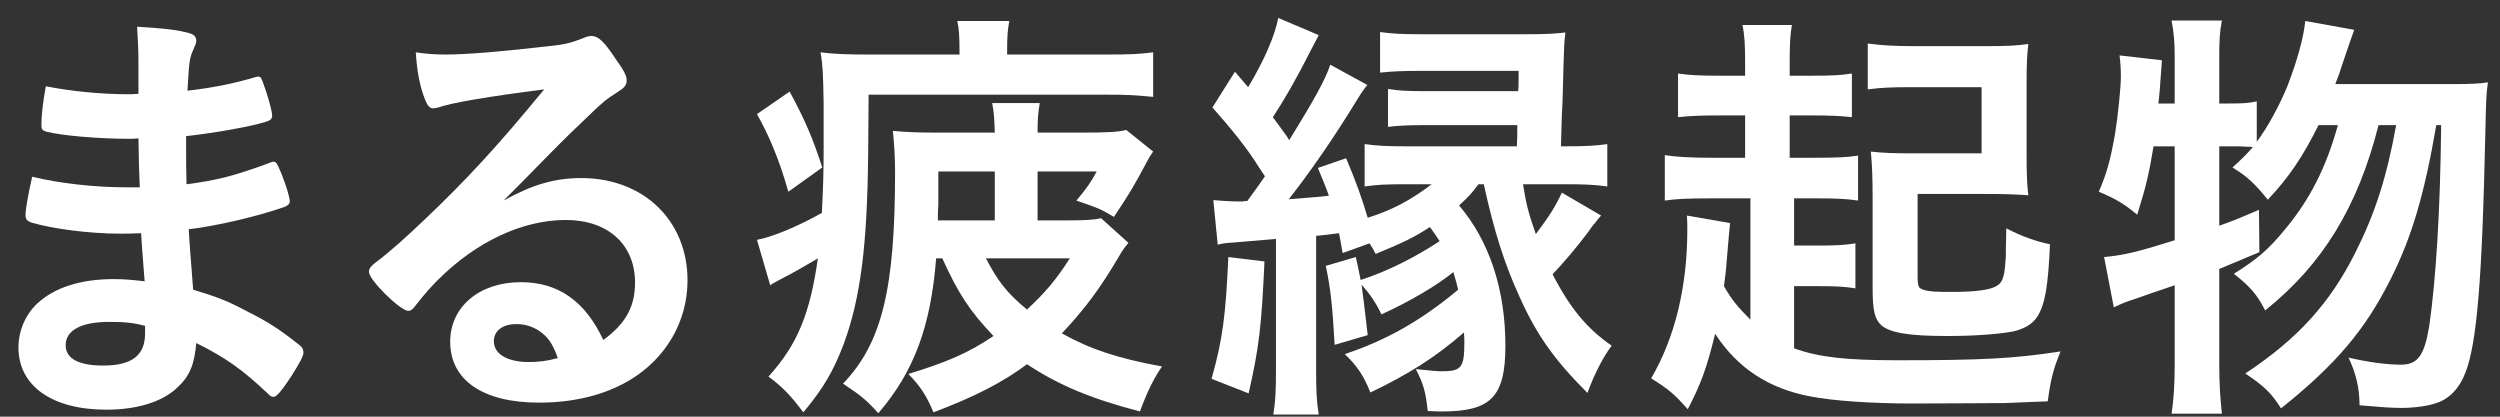
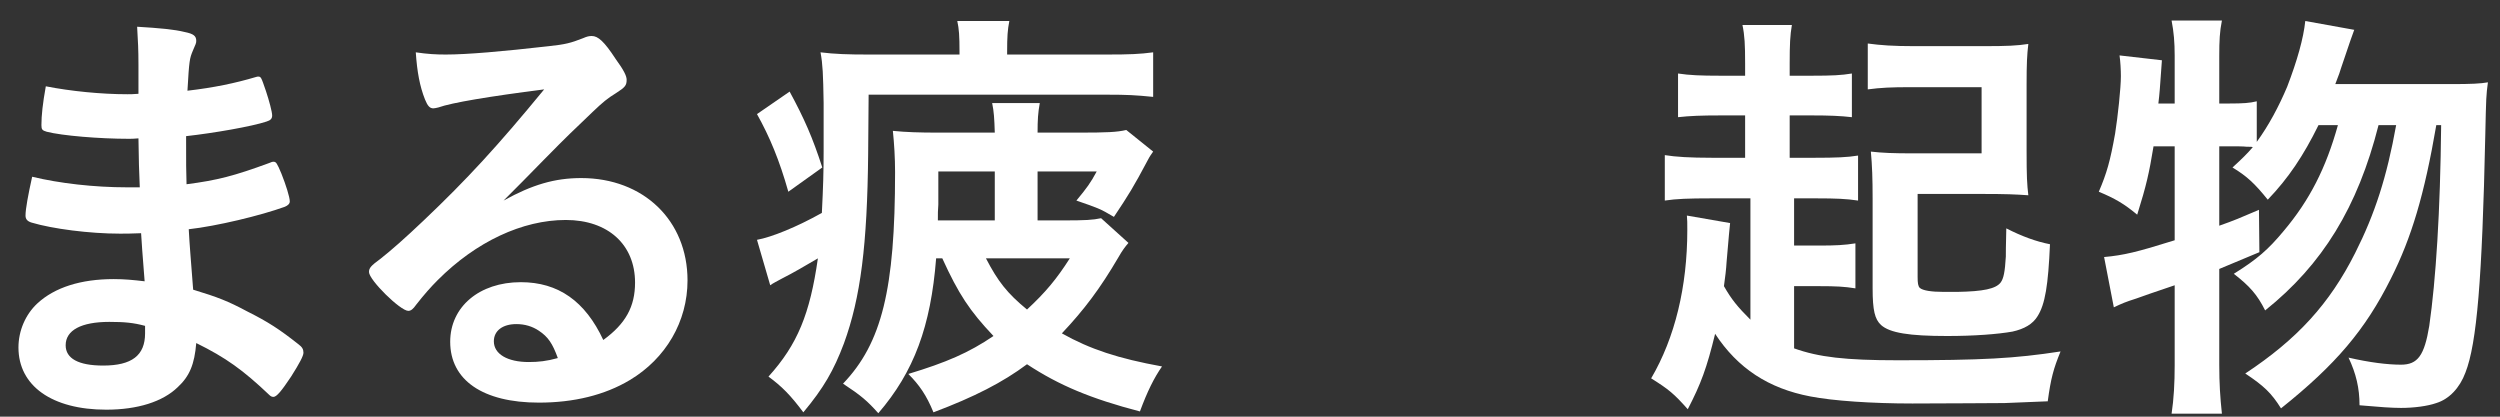
<svg xmlns="http://www.w3.org/2000/svg" width="102px" height="17px" viewBox="0 0 102 17" version="1.1">
  <rect x="0" y="0" width="102" height="17" fill="#333333" stroke="none" />
  <title>Group</title>
  <g id="Page-1" stroke="none" stroke-width="1" fill="none" fill-rule="evenodd">
    <g id="Frame-2" transform="translate(-567, -1824)" fill="#FFFFFF">
      <g id="Group" transform="translate(567.753, 1824.731)">
        <path d="M3.708,12.402 C2.557,12.402 1.926,12.744 1.926,13.356 C1.926,13.896 2.448,14.184 3.456,14.184 C4.626,14.184 5.166,13.77 5.166,12.87 L5.166,12.564 C4.698,12.438 4.338,12.402 3.708,12.402 L3.708,12.402 Z M4.95,6.912 C4.914,6.03 4.914,6.03 4.896,4.914 C4.734,4.932 4.572,4.932 4.5,4.932 C3.312,4.932 1.782,4.806 1.152,4.644 C0.972,4.59 0.937,4.554 0.937,4.374 C0.937,3.978 0.99,3.492 1.116,2.79 C2.124,2.988 3.366,3.114 4.446,3.114 C4.536,3.114 4.698,3.114 4.896,3.096 L4.896,1.908 C4.896,1.278 4.878,0.99 4.842,0.36 C5.742,0.414 6.354,0.468 6.786,0.576 C7.146,0.648 7.254,0.738 7.254,0.936 C7.254,1.026 7.236,1.062 7.11,1.35 C6.984,1.656 6.966,1.728 6.895,2.97 C7.975,2.844 8.838,2.664 9.685,2.412 C9.738,2.394 9.756,2.394 9.774,2.394 C9.9,2.394 9.9,2.412 10.099,2.988 C10.225,3.366 10.351,3.834 10.351,3.978 C10.351,4.104 10.296,4.176 10.116,4.23 C9.522,4.428 7.975,4.698 6.84,4.824 C6.84,6.102 6.84,6.156 6.858,6.786 C8.118,6.624 8.802,6.444 10.225,5.922 C10.314,5.886 10.351,5.868 10.404,5.868 C10.512,5.868 10.548,5.922 10.729,6.354 C10.908,6.804 11.07,7.308 11.07,7.488 C11.07,7.578 10.998,7.65 10.872,7.704 C9.882,8.064 8.082,8.496 6.948,8.622 C6.984,9.306 7.021,9.684 7.128,11.088 C8.136,11.394 8.55,11.556 9.324,11.97 C10.188,12.402 10.656,12.708 11.43,13.32 C11.574,13.428 11.628,13.518 11.628,13.662 C11.628,13.788 11.466,14.094 11.124,14.634 C10.729,15.228 10.53,15.462 10.404,15.462 C10.351,15.462 10.296,15.444 10.242,15.39 C9.162,14.364 8.46,13.86 7.254,13.266 C7.183,14.13 6.984,14.616 6.498,15.066 C5.886,15.66 4.86,15.984 3.582,15.984 C1.368,15.984 4.54747351e-13,15.012 4.54747351e-13,13.446 C4.54747351e-13,12.762 0.288,12.096 0.774,11.646 C1.477,10.998 2.538,10.656 3.888,10.656 C4.32,10.656 4.698,10.692 5.148,10.746 C5.059,9.576 5.022,9.162 5.004,8.784 C4.59,8.802 4.356,8.802 4.141,8.802 C2.898,8.802 1.386,8.604 0.54,8.352 C0.36,8.298 0.288,8.208 0.288,8.064 C0.288,7.794 0.396,7.218 0.559,6.48 C1.674,6.75 3.096,6.912 4.428,6.912 L4.788,6.912 L4.95,6.912 Z" id="Fill-1636" />
        <path d="M21.232,12.762 C20.962,12.582 20.657,12.492 20.314,12.492 C19.756,12.492 19.396,12.762 19.396,13.194 C19.396,13.716 19.955,14.04 20.819,14.04 C21.214,14.04 21.556,14.004 22.006,13.878 C21.791,13.284 21.611,13.014 21.232,12.762 M22.961,6.534 C25.499,6.534 27.298,8.262 27.298,10.71 C27.298,12.384 26.417,13.896 24.94,14.778 C23.915,15.39 22.655,15.696 21.232,15.696 C18.947,15.696 17.615,14.778 17.615,13.212 C17.615,11.79 18.802,10.782 20.495,10.782 C22.024,10.782 23.123,11.556 23.861,13.14 C24.779,12.474 25.157,11.772 25.157,10.8 C25.157,9.252 24.058,8.244 22.331,8.244 C20.566,8.244 18.676,9.126 17.111,10.692 C16.823,10.98 16.552,11.286 16.228,11.7 C16.102,11.88 16.012,11.952 15.905,11.952 C15.581,11.952 14.302,10.692 14.302,10.368 C14.302,10.206 14.375,10.116 14.77,9.828 C15.184,9.504 15.779,8.982 16.535,8.262 C18.281,6.606 19.558,5.22 21.449,2.916 C19.199,3.204 17.686,3.456 17.128,3.654 C17.039,3.672 16.985,3.69 16.93,3.69 C16.787,3.69 16.697,3.6 16.588,3.33 C16.373,2.79 16.264,2.196 16.211,1.404 C16.697,1.476 17.039,1.494 17.434,1.494 C18.298,1.494 19.756,1.368 21.646,1.152 C22.312,1.08 22.529,1.026 23.033,0.828 C23.195,0.756 23.285,0.738 23.392,0.738 C23.644,0.738 23.896,0.954 24.365,1.674 C24.707,2.142 24.814,2.376 24.814,2.52 C24.814,2.754 24.76,2.826 24.365,3.078 C24.041,3.276 23.842,3.438 23.428,3.834 C22.529,4.698 22.51,4.698 21.394,5.832 C20.602,6.642 20.512,6.732 19.793,7.452 C20.962,6.804 21.88,6.534 22.961,6.534" id="Fill-1638" />
        <path d="M39.474,9.81 C39.96,10.746 40.338,11.232 41.149,11.898 C41.905,11.196 42.355,10.656 42.895,9.81 L39.474,9.81 Z M39.834,8.262 L39.834,6.264 L37.531,6.264 L37.531,7.614 C37.512,7.884 37.512,7.938 37.512,8.262 L39.834,8.262 Z M37.441,9.81 C37.224,12.582 36.54,14.436 35.082,16.128 C34.632,15.624 34.38,15.408 33.643,14.922 C35.227,13.266 35.766,11.07 35.766,6.3 C35.766,5.706 35.731,5.148 35.676,4.608 C36.199,4.662 36.775,4.68 37.512,4.68 L39.834,4.68 C39.817,4.104 39.798,3.816 39.727,3.474 L41.67,3.474 C41.598,3.87 41.58,4.158 41.58,4.68 L43.273,4.68 C44.388,4.68 44.821,4.662 45.199,4.572 L46.296,5.454 C46.243,5.526 46.153,5.652 46.08,5.796 C45.487,6.912 45.306,7.2 44.695,8.118 C44.119,7.776 44.046,7.758 43.164,7.452 C43.596,6.93 43.741,6.732 43.993,6.264 L41.58,6.264 L41.58,8.262 L42.607,8.262 C43.542,8.262 43.83,8.244 44.172,8.172 L45.288,9.18 C45.162,9.324 45.036,9.486 44.874,9.774 C44.136,11.034 43.489,11.898 42.571,12.87 C43.722,13.518 44.874,13.896 46.657,14.22 C46.332,14.688 46.063,15.228 45.756,16.056 C43.758,15.534 42.462,14.994 41.149,14.13 C40.159,14.868 39.006,15.462 37.332,16.092 C37.044,15.39 36.756,14.976 36.306,14.526 C37.855,14.058 38.773,13.662 39.781,12.978 C38.809,11.952 38.359,11.268 37.693,9.81 L37.441,9.81 Z M31.464,3.006 C32.059,4.104 32.401,4.878 32.796,6.102 L31.411,7.092 C31.05,5.814 30.655,4.86 30.132,3.924 L31.464,3.006 Z M38.395,1.386 C38.395,0.738 38.376,0.45 38.304,0.126 L40.428,0.126 C40.357,0.486 40.338,0.756 40.338,1.386 L40.338,1.494 L44.407,1.494 C45.342,1.494 45.756,1.476 46.296,1.404 L46.296,3.222 C45.577,3.15 45.235,3.132 44.407,3.132 L34.687,3.132 L34.668,5.544 C34.632,9.252 34.363,11.412 33.678,13.284 C33.264,14.382 32.851,15.102 32.023,16.092 C31.5,15.39 31.14,15.03 30.601,14.634 C31.788,13.32 32.292,12.078 32.617,9.81 C32.13,10.098 31.573,10.422 31.176,10.62 C30.979,10.728 30.762,10.836 30.672,10.908 L30.132,9.054 C30.727,8.946 31.752,8.532 32.779,7.956 C32.832,6.894 32.851,6.3 32.851,5.436 L32.851,3.474 C32.832,2.304 32.815,1.89 32.724,1.404 C33.3,1.476 33.859,1.494 34.668,1.494 L38.395,1.494 L38.395,1.386 Z" id="Fill-1640" />
-         <path d="M54.565,9.756 C54.672,10.224 54.691,10.368 54.762,10.692 C55.825,10.35 56.976,9.774 57.985,9.108 C57.84,8.892 57.787,8.802 57.588,8.532 C56.976,8.928 56.598,9.126 55.375,9.63 C55.266,9.414 55.231,9.36 55.123,9.198 L54.025,9.594 C53.953,9.18 53.934,9.054 53.88,8.784 C53.466,8.838 53.304,8.856 52.945,8.892 L52.945,14.382 C52.945,15.21 52.962,15.642 53.052,16.182 L51.199,16.182 C51.289,15.624 51.306,15.192 51.306,14.382 L51.306,9.018 C50.514,9.09 49.939,9.126 49.596,9.162 C49.291,9.18 49.128,9.198 48.93,9.252 L48.751,7.434 C48.93,7.452 49.417,7.488 49.794,7.488 L49.957,7.488 C49.993,7.47 50.046,7.47 50.136,7.47 C50.424,7.074 50.676,6.732 50.857,6.462 C50.785,6.354 50.785,6.354 50.605,6.084 C50.136,5.328 49.543,4.59 48.714,3.654 L49.632,2.196 C49.884,2.484 49.957,2.574 50.172,2.826 C50.821,1.746 51.289,0.666 51.397,0 L53.052,0.702 C52.981,0.846 52.945,0.9 52.693,1.386 C52.153,2.466 51.63,3.366 51.18,4.05 C51.703,4.77 51.72,4.77 51.846,4.986 C52.873,3.33 53.34,2.484 53.521,1.908 L55.033,2.736 C54.888,2.916 54.798,3.042 54.6,3.366 C53.665,4.896 52.693,6.3 51.829,7.398 C52.693,7.326 53.251,7.29 53.466,7.254 C53.34,6.894 53.251,6.696 53.016,6.12 L54.169,5.724 C54.583,6.714 54.798,7.308 55.05,8.154 C56.041,7.848 56.833,7.416 57.661,6.786 L56.544,6.786 C55.806,6.786 55.428,6.804 54.924,6.876 L54.924,5.148 C55.447,5.22 55.842,5.238 56.544,5.238 L61.134,5.238 C61.153,4.86 61.153,4.86 61.153,4.374 L57.462,4.374 C56.653,4.374 56.346,4.392 55.878,4.446 L55.878,2.898 C56.31,2.97 56.634,2.988 57.462,2.988 L61.189,2.988 C61.207,2.808 61.207,2.538 61.207,2.16 L57.247,2.16 C56.437,2.16 56.094,2.178 55.554,2.232 L55.554,0.576 C56.058,0.648 56.472,0.666 57.283,0.666 L61.512,0.666 C62.233,0.666 62.701,0.648 63.115,0.594 C63.06,1.08 63.06,1.08 63.006,3.132 C63.006,3.312 62.989,3.6 62.97,3.978 C62.953,4.626 62.953,4.698 62.934,5.238 L63.169,5.238 C63.907,5.238 64.321,5.22 64.825,5.148 L64.825,6.876 C64.321,6.804 63.835,6.786 63.187,6.786 L61.386,6.786 C61.512,7.578 61.603,7.956 61.909,8.82 C62.485,8.046 62.682,7.74 62.97,7.128 L64.573,8.064 C64.501,8.136 64.501,8.136 64.321,8.37 C64.249,8.442 64.14,8.586 64.05,8.73 C63.546,9.396 63.025,10.008 62.592,10.458 C63.313,11.862 64.014,12.69 65.004,13.374 C64.645,13.842 64.302,14.526 64.014,15.3 C62.665,13.95 61.945,12.942 61.243,11.376 C60.613,9.99 60.216,8.73 59.785,6.786 L59.569,6.786 C59.317,7.128 59.155,7.308 58.777,7.65 C60.018,9.108 60.667,11.088 60.667,13.374 C60.667,15.444 60.09,16.056 58.092,16.056 C57.966,16.056 57.823,16.056 57.499,16.038 C57.409,15.246 57.336,14.958 57.012,14.328 C57.355,14.364 57.877,14.418 58.039,14.418 C58.884,14.418 58.993,14.274 58.993,13.212 C58.993,13.122 58.993,12.996 58.974,12.834 C57.84,13.824 56.743,14.526 55.159,15.282 C54.888,14.598 54.619,14.202 54.115,13.716 C55.789,13.158 57.211,12.366 58.741,11.088 C58.669,10.782 58.632,10.674 58.543,10.368 C57.895,10.908 56.724,11.592 55.609,12.096 C55.428,11.7 55.14,11.25 54.798,10.89 C54.835,11.142 54.924,11.826 55.05,12.942 L53.701,13.338 C53.611,11.754 53.539,11.07 53.34,10.116 L54.565,9.756 Z M50.838,9.936 C50.712,12.618 50.623,13.41 50.191,15.318 L48.678,14.724 C49.128,13.122 49.254,12.186 49.363,9.756 L50.838,9.936 Z" id="Fill-1642" />
        <path d="M79.106,11.178 C80.168,11.16 80.671,11.052 80.87,10.8 C80.996,10.638 81.049,10.35 81.085,9.738 C81.085,9.648 81.085,9.27 81.104,8.586 C81.734,8.91 82.328,9.126 82.886,9.234 C82.814,10.908 82.688,11.682 82.381,12.168 C82.184,12.492 81.841,12.69 81.356,12.798 C80.744,12.906 79.79,12.978 78.692,12.978 C77.144,12.978 76.352,12.852 75.992,12.528 C75.74,12.294 75.65,11.934 75.65,11.034 L75.65,7.38 C75.65,6.552 75.631,6.03 75.578,5.454 C76.045,5.508 76.478,5.526 77.324,5.526 L80.096,5.526 L80.096,2.826 L77.18,2.826 C76.423,2.826 75.992,2.844 75.452,2.916 L75.452,1.044 C75.974,1.116 76.496,1.152 77.341,1.152 L80.186,1.152 C81.14,1.152 81.536,1.134 82.003,1.062 C81.95,1.512 81.932,1.854 81.932,2.736 L81.932,5.418 C81.932,6.48 81.95,6.786 82.003,7.236 C81.482,7.2 81.122,7.182 80.078,7.182 L77.486,7.182 L77.486,10.566 C77.486,10.818 77.503,10.944 77.576,11.016 C77.702,11.124 78.044,11.178 78.547,11.178 L78.835,11.178 L79.106,11.178 Z M70.664,7.362 L69.043,7.362 C68.144,7.362 67.64,7.38 67.171,7.452 L67.171,5.598 C67.604,5.67 68.215,5.706 69.08,5.706 L70.448,5.706 L70.448,3.978 L69.44,3.978 C68.666,3.978 68.198,3.996 67.711,4.05 L67.711,2.268 C68.18,2.34 68.648,2.358 69.421,2.358 L70.448,2.358 L70.448,1.854 C70.448,1.098 70.43,0.72 70.339,0.288 L72.356,0.288 C72.284,0.702 72.266,1.08 72.266,1.854 L72.266,2.358 L73.184,2.358 C73.994,2.358 74.372,2.34 74.804,2.268 L74.804,4.05 C74.335,3.996 73.868,3.978 73.184,3.978 L72.266,3.978 L72.266,5.706 L73.31,5.706 C74.138,5.706 74.624,5.688 75.056,5.616 L75.056,7.452 C74.587,7.38 74.138,7.362 73.381,7.362 L72.446,7.362 L72.446,9.288 L73.472,9.288 C74.138,9.288 74.498,9.27 74.948,9.198 L74.948,11.034 C74.498,10.962 74.173,10.944 73.454,10.944 L72.446,10.944 L72.446,13.482 C73.454,13.842 74.534,13.968 76.675,13.968 C80.15,13.968 81.446,13.896 83.318,13.608 C83.03,14.31 82.921,14.706 82.795,15.642 C82.292,15.66 82.292,15.66 81.032,15.714 C80.852,15.714 78.421,15.732 77.27,15.732 C75.631,15.732 74.03,15.624 73.112,15.444 C71.402,15.12 70.142,14.292 69.224,12.888 C68.881,14.292 68.648,14.922 68.108,15.966 C67.549,15.336 67.334,15.156 66.614,14.706 C67.585,13.05 68.089,10.962 68.089,8.658 C68.089,8.352 68.089,8.244 68.072,8.064 L69.835,8.37 C69.799,8.712 69.799,8.712 69.692,9.954 C69.673,10.278 69.638,10.548 69.584,10.944 C69.89,11.484 70.142,11.79 70.664,12.312 L70.664,7.362 Z" id="Fill-1644" />
        <path d="M99.314,2.7 C100.035,2.7 100.466,2.682 100.754,2.628 C100.682,3.186 100.682,3.186 100.646,4.806 C100.52,10.638 100.304,13.284 99.836,14.472 C99.602,15.102 99.17,15.552 98.648,15.714 C98.289,15.84 97.73,15.912 97.209,15.912 C96.831,15.912 96.327,15.876 95.516,15.804 C95.516,15.102 95.373,14.508 95.067,13.86 C95.93,14.058 96.651,14.148 97.209,14.148 C97.892,14.148 98.163,13.77 98.361,12.564 C98.63,10.692 98.81,7.92 98.846,4.374 L98.648,4.374 C98.163,7.2 97.64,8.964 96.794,10.638 C95.751,12.726 94.544,14.148 92.312,15.93 C91.917,15.3 91.611,15.012 90.854,14.508 C92.978,13.104 94.293,11.664 95.336,9.594 C96.146,7.992 96.632,6.48 97.01,4.374 L96.291,4.374 C95.445,7.722 94.004,10.062 91.665,11.934 C91.34,11.286 91.035,10.944 90.386,10.44 C91.34,9.846 91.791,9.45 92.42,8.694 C93.483,7.434 94.148,6.12 94.634,4.374 L93.842,4.374 C93.23,5.616 92.619,6.534 91.772,7.416 C91.233,6.75 90.926,6.462 90.333,6.102 C90.747,5.724 90.926,5.544 91.161,5.274 C91.106,5.256 91.106,5.256 90.909,5.256 C90.8,5.238 90.422,5.238 90.207,5.238 L89.793,5.238 L89.793,8.478 C90.405,8.262 90.657,8.154 91.413,7.83 L91.43,9.558 C90.621,9.9 90.386,9.99 89.793,10.242 L89.793,14.166 C89.793,14.904 89.829,15.48 89.901,16.146 L87.848,16.146 C87.938,15.552 87.974,14.904 87.974,14.166 L87.974,10.908 C87.165,11.178 86.661,11.358 86.409,11.448 C85.959,11.592 85.833,11.646 85.491,11.808 L85.094,9.756 C85.886,9.684 86.426,9.558 87.974,9.072 L87.974,5.238 L87.111,5.238 C86.93,6.336 86.823,6.822 86.445,8.028 C85.905,7.578 85.527,7.362 84.878,7.092 C85.203,6.336 85.346,5.832 85.544,4.716 C85.653,4.032 85.779,2.862 85.779,2.376 C85.779,2.124 85.76,1.782 85.724,1.53 L87.453,1.728 C87.363,2.97 87.363,3.042 87.308,3.492 L87.974,3.492 L87.974,1.548 C87.974,0.99 87.938,0.576 87.848,0.108 L89.901,0.108 C89.81,0.558 89.793,0.936 89.793,1.548 L89.793,3.492 L90.207,3.492 C90.764,3.492 91.035,3.474 91.323,3.402 L91.323,5.058 C91.808,4.392 92.222,3.618 92.564,2.808 C92.978,1.728 93.23,0.828 93.302,0.126 L95.3,0.486 C95.174,0.828 95.174,0.828 94.76,2.052 C94.724,2.178 94.688,2.286 94.527,2.7 L99.314,2.7 Z" id="Fill-1646" />
      </g>
    </g>
  </g>
</svg>